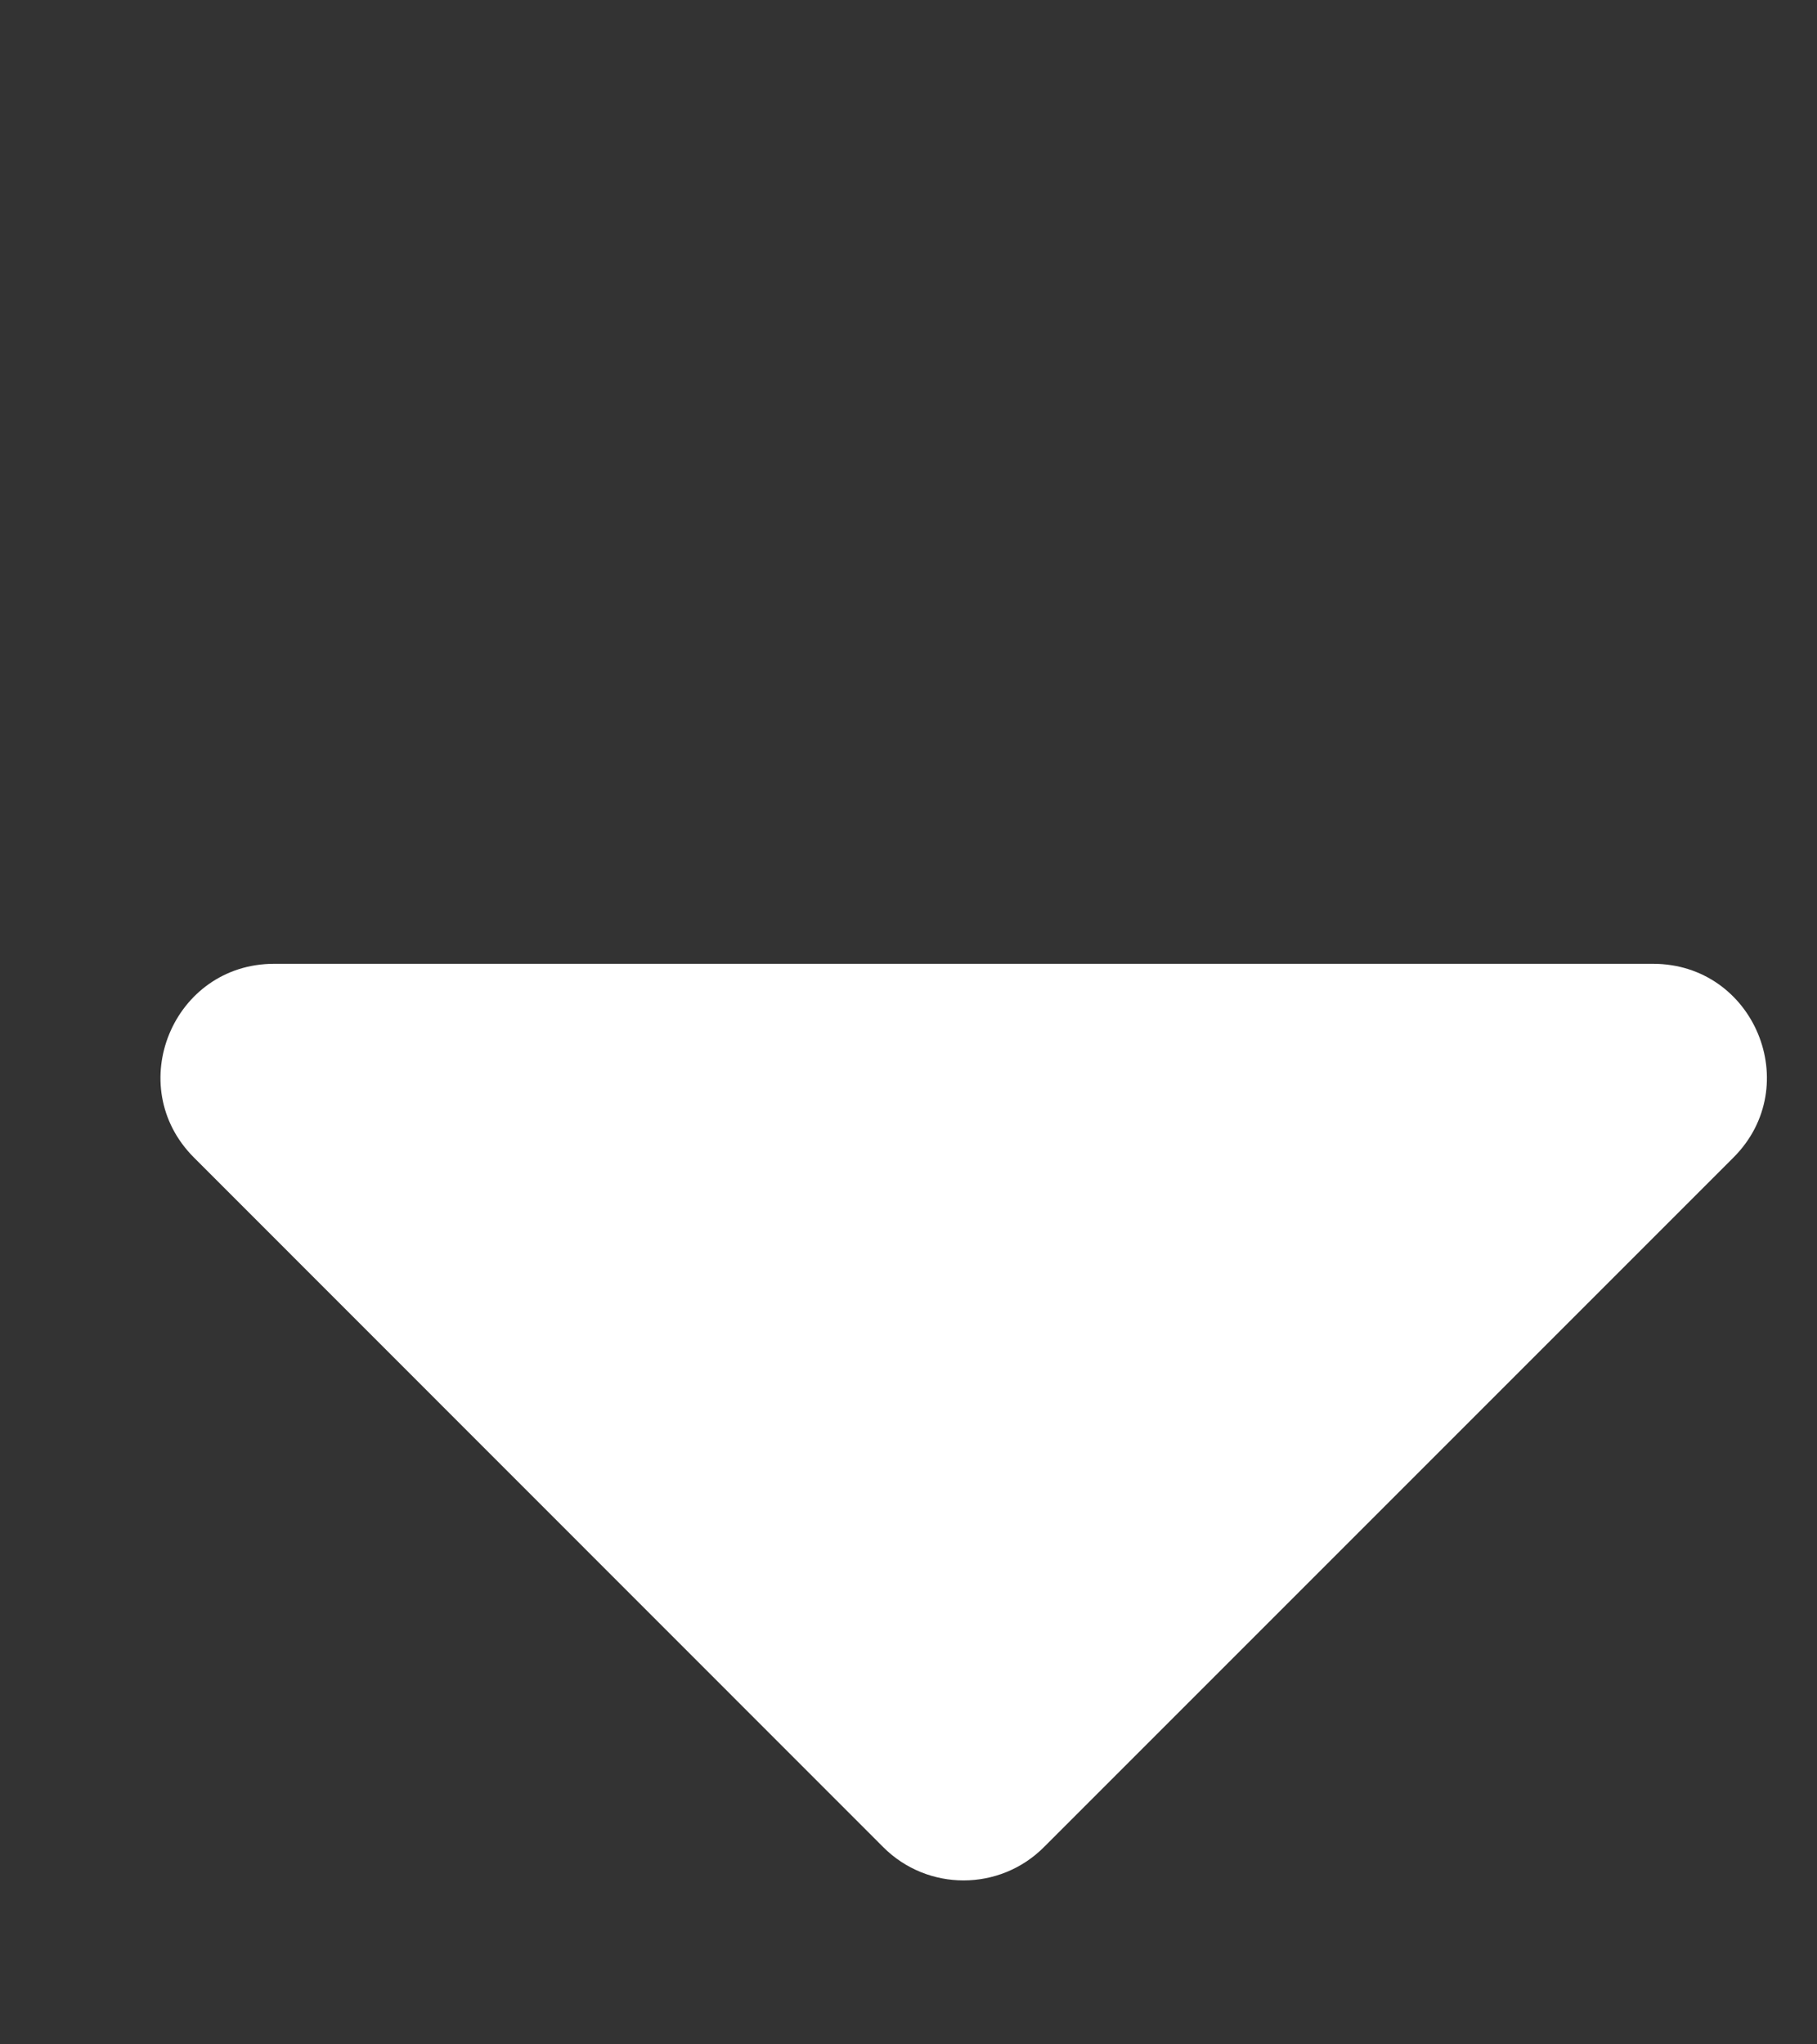
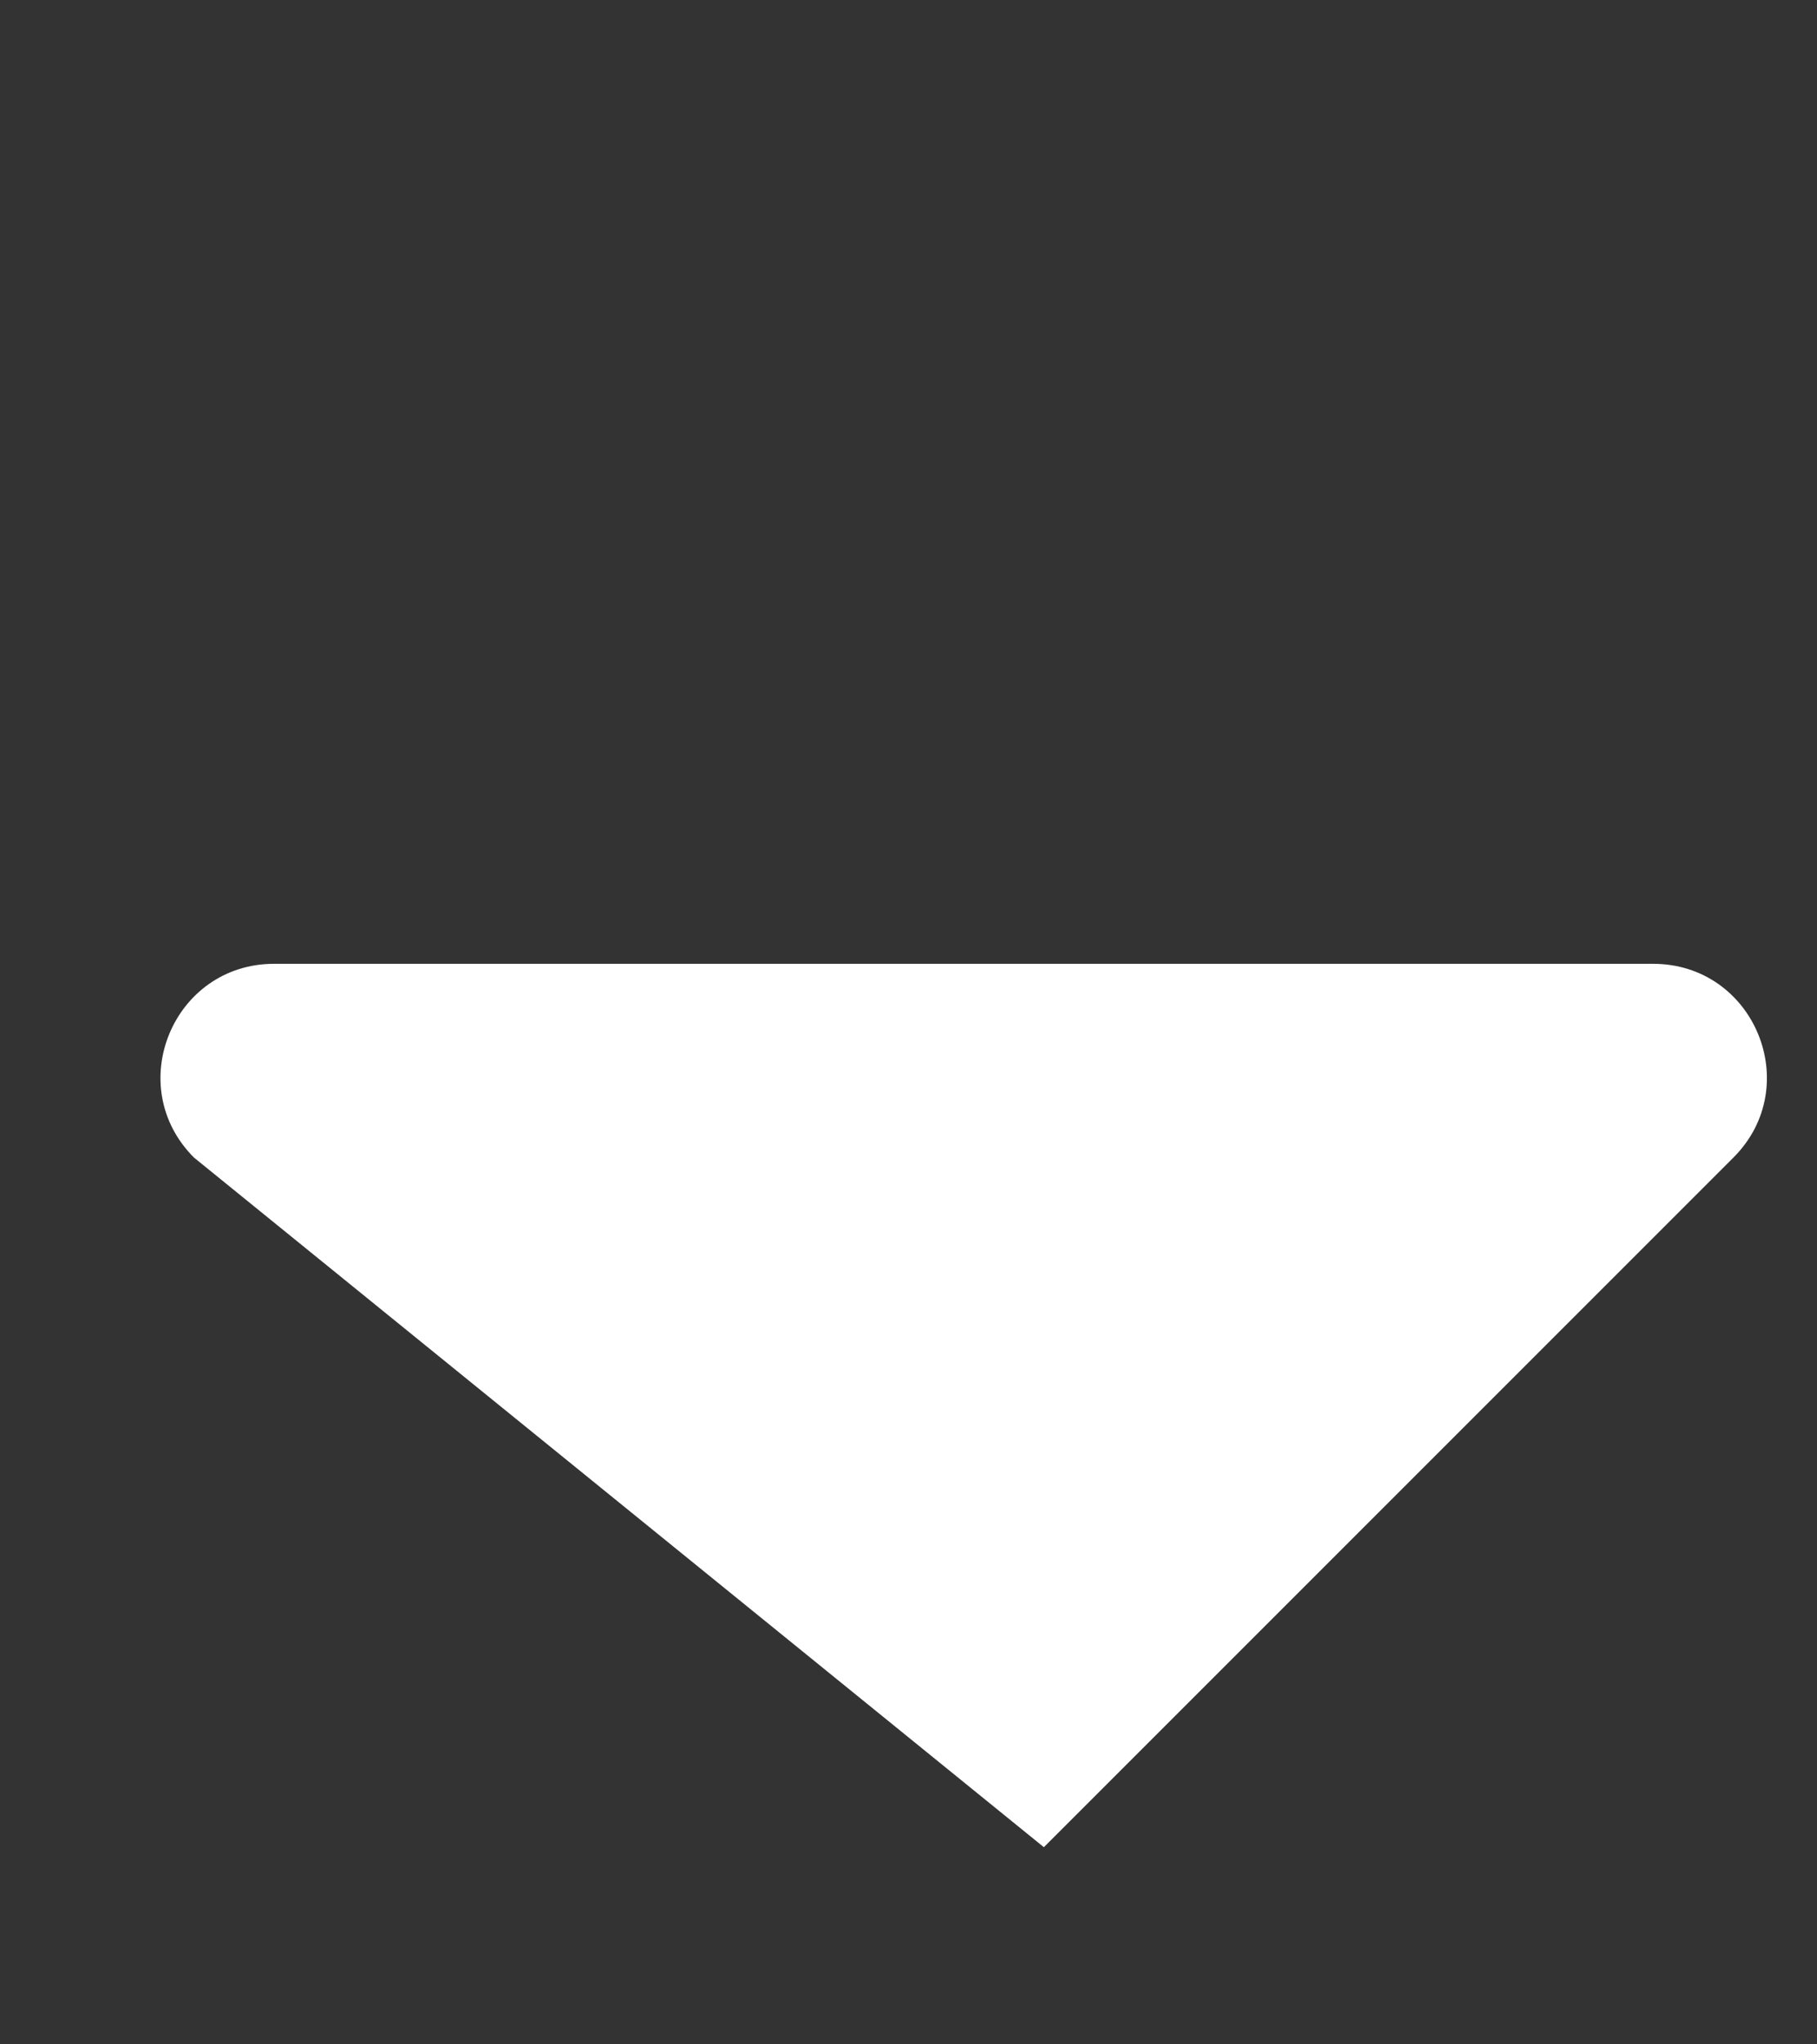
<svg xmlns="http://www.w3.org/2000/svg" width="8" height="9" viewBox="0 0 8 9" fill="none">
  <rect x="0" y="0" width="8" height="9" fill="#333333" stroke="none" />
-   <path d="M4.243 4.243L7.278 4.243C7.724 4.243 7.947 4.781 7.632 5.096L4.596 8.132C4.401 8.327 4.084 8.327 3.889 8.132L0.854 5.096C0.539 4.781 0.762 4.243 1.207 4.243L4.243 4.243Z" fill="#ffffff" />
+   <path d="M4.243 4.243L7.278 4.243C7.724 4.243 7.947 4.781 7.632 5.096L4.596 8.132L0.854 5.096C0.539 4.781 0.762 4.243 1.207 4.243L4.243 4.243Z" fill="#ffffff" />
</svg>